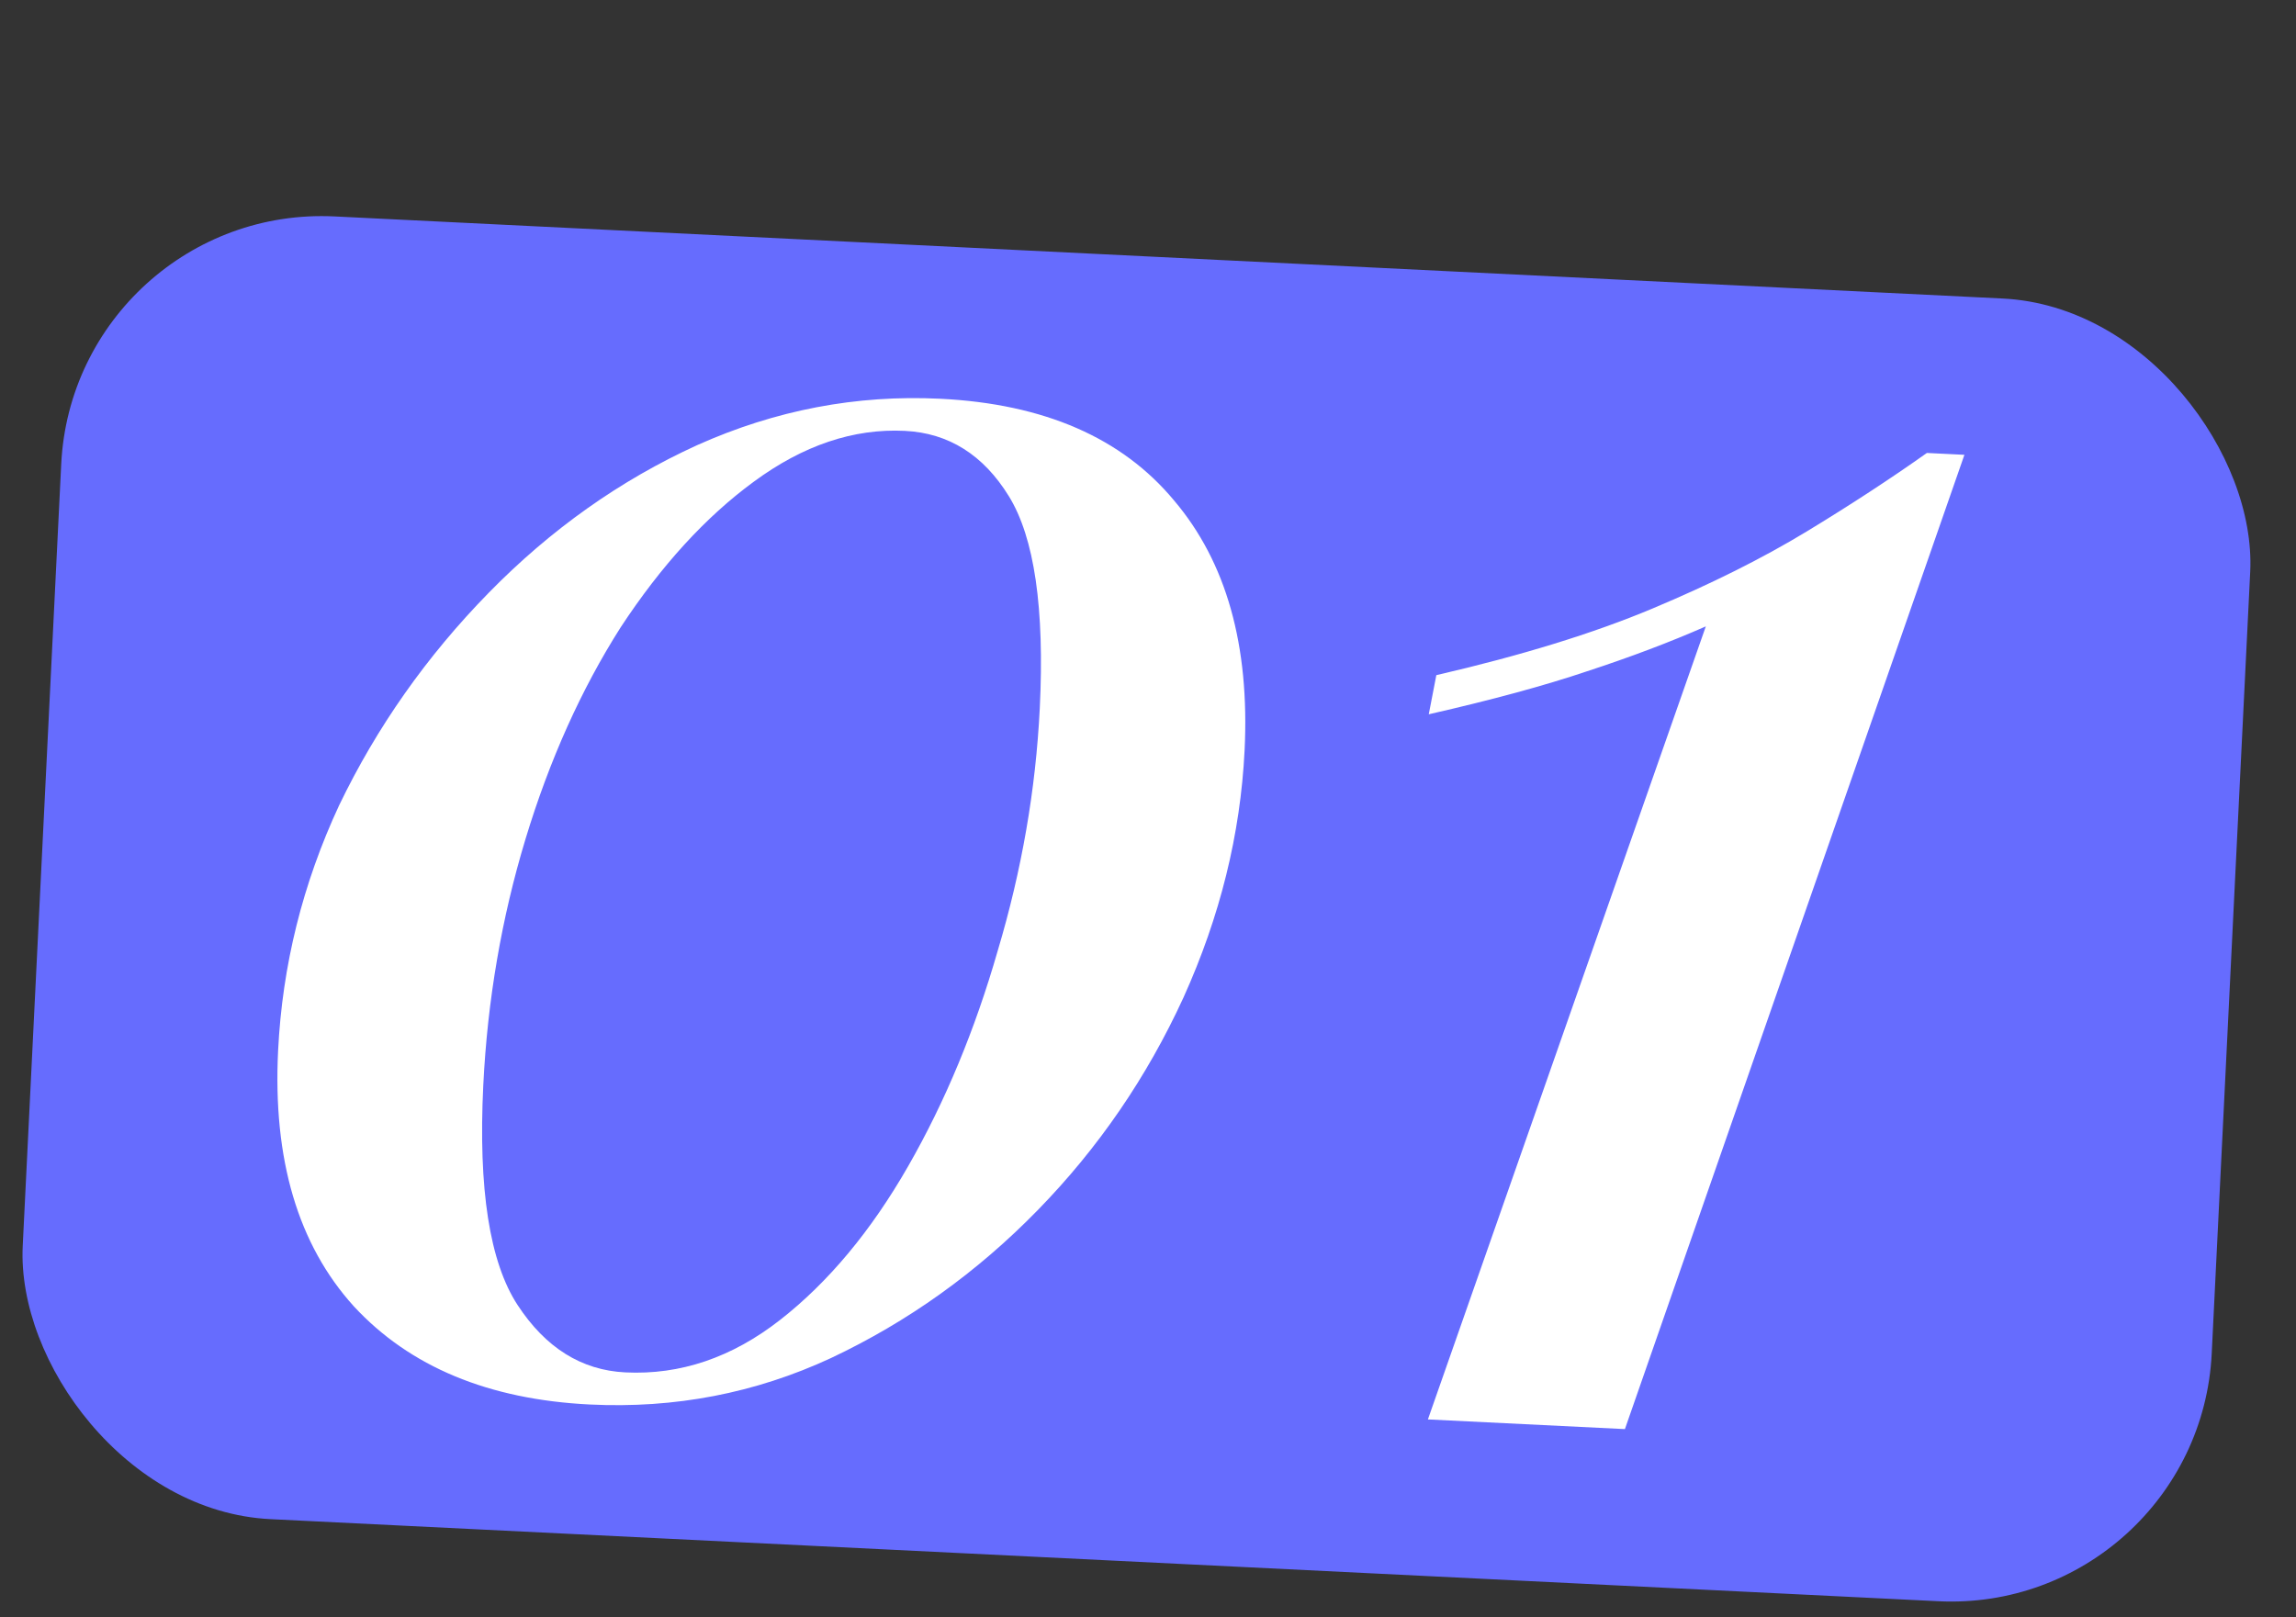
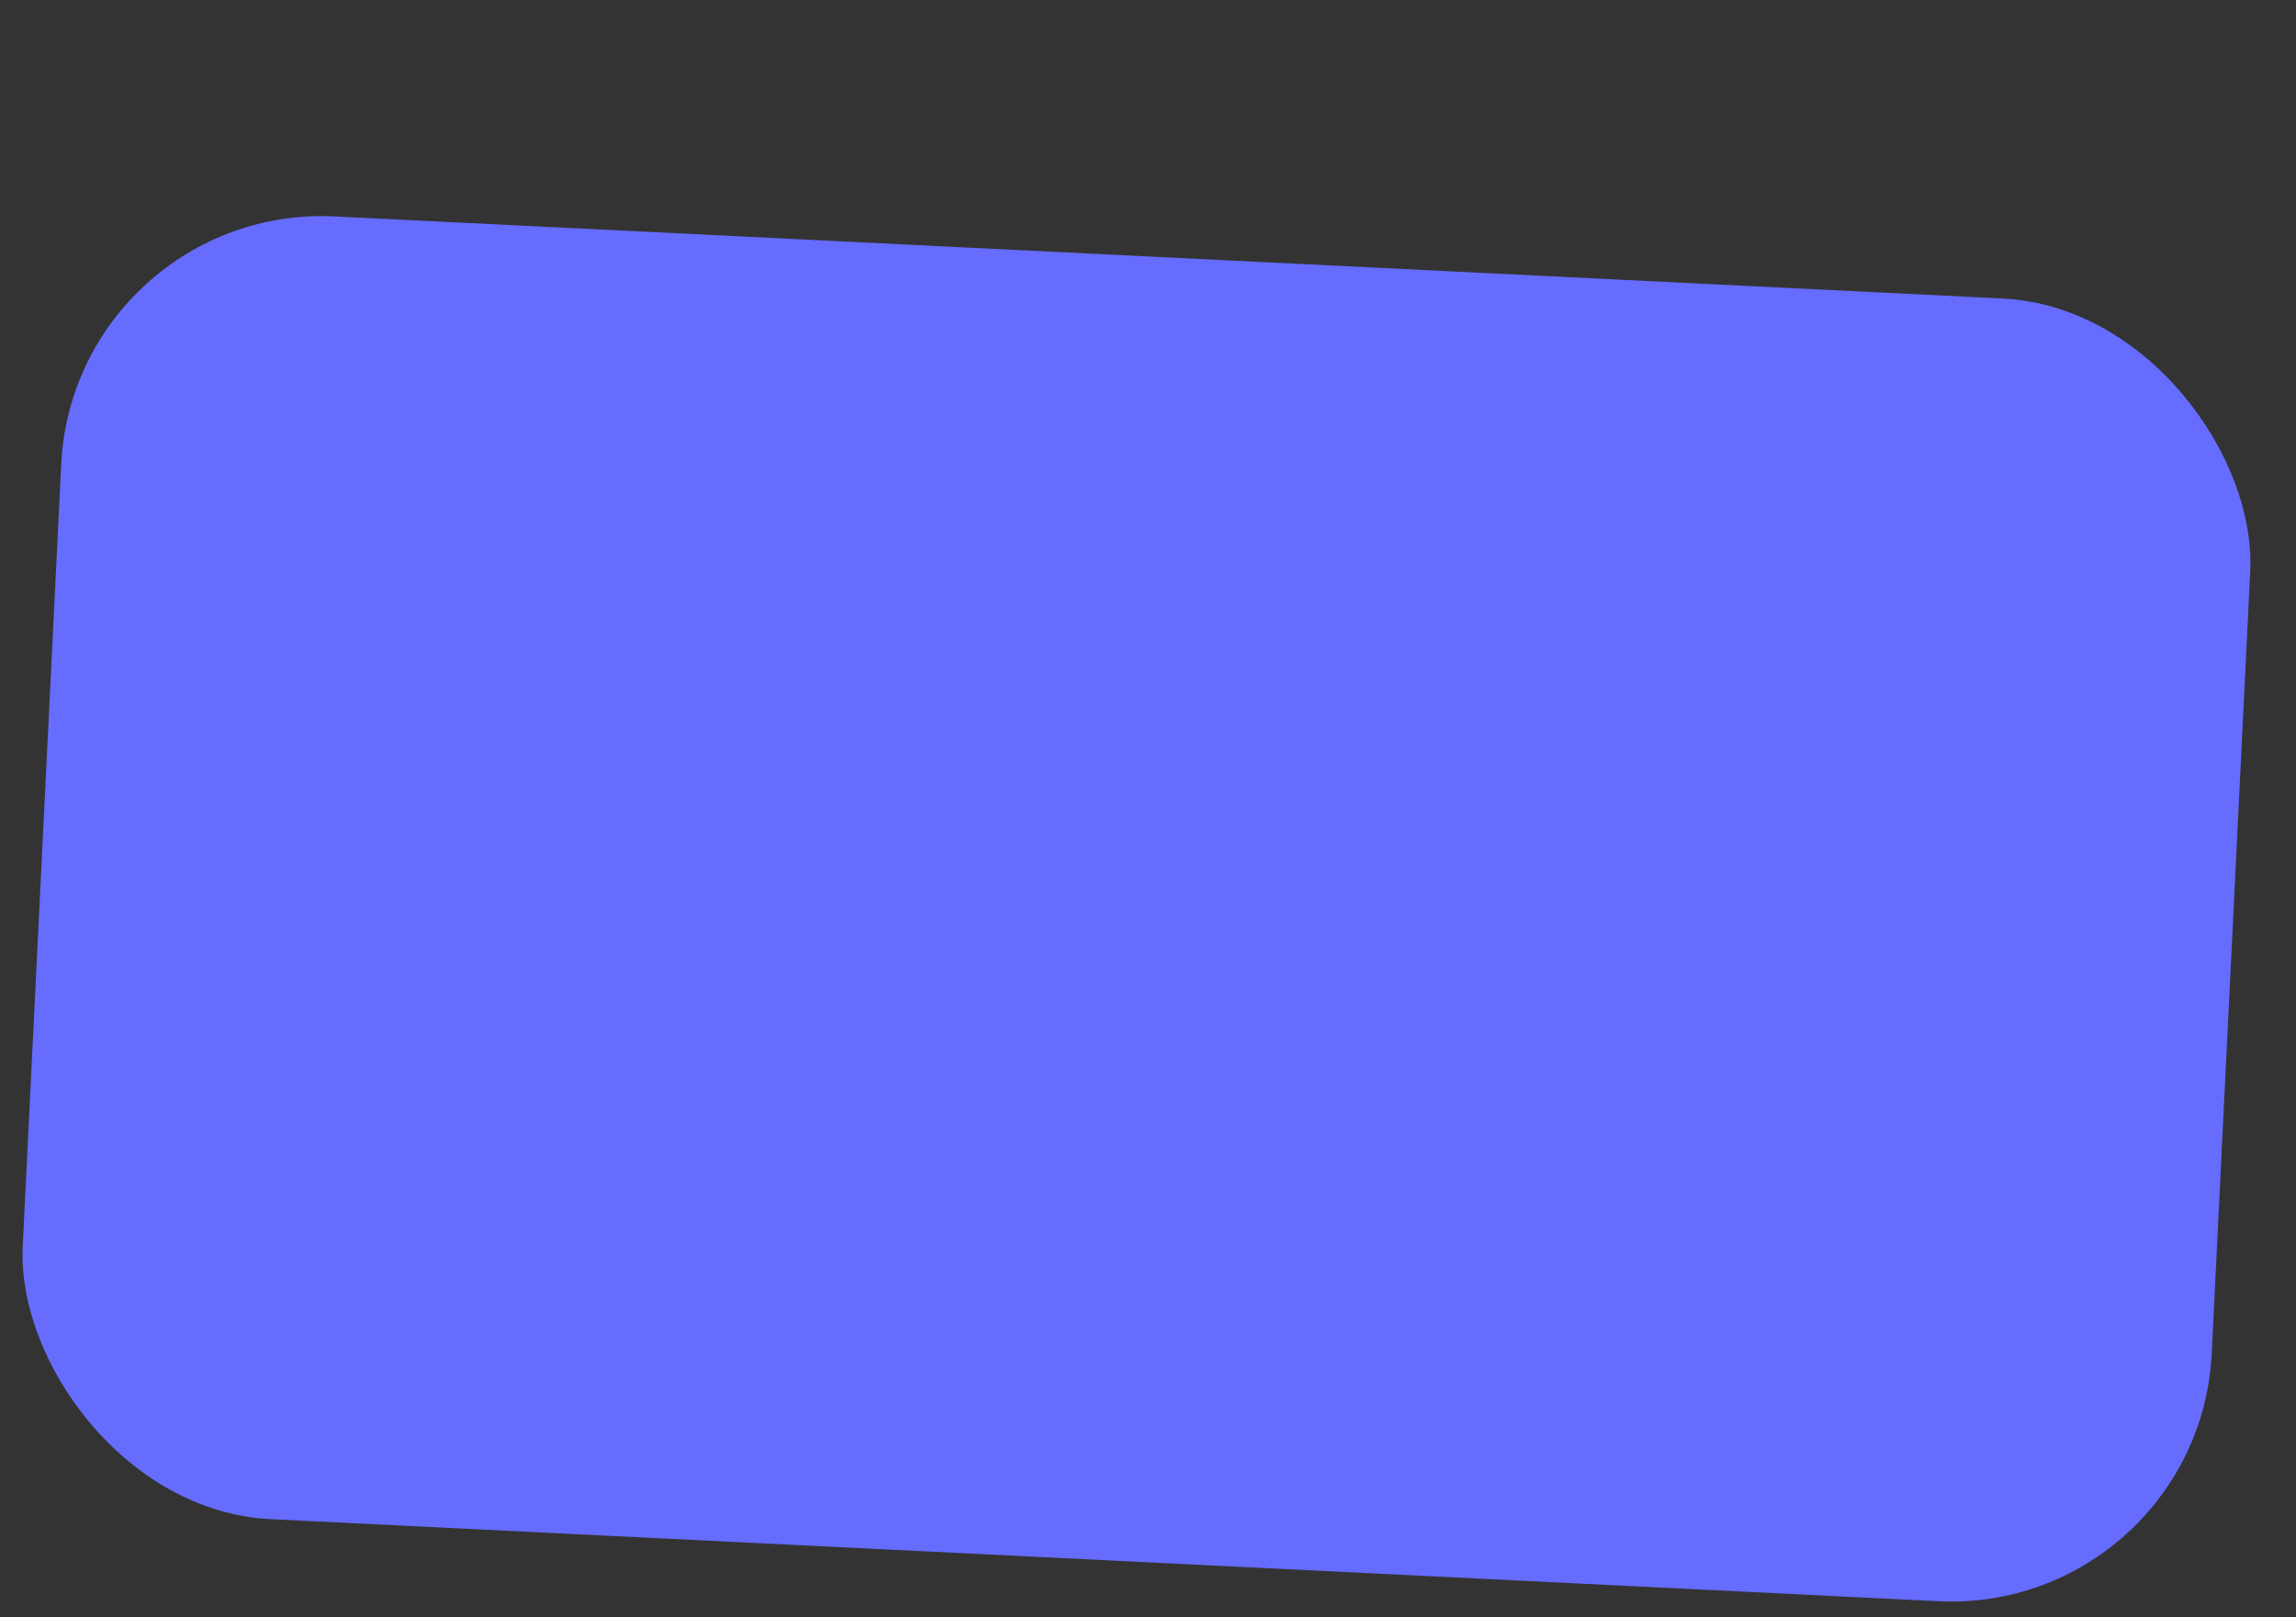
<svg xmlns="http://www.w3.org/2000/svg" width="88" height="62" viewBox="0 0 88 62" fill="none">
  <rect x="0" y="0" width="88" height="62" fill="#333333" stroke="none" />
  <rect x="2.838" y="7.805" width="84" height="50" rx="10" transform="rotate(2.818 2.838 7.805)" fill="#666CFE" />
-   <path d="M36.038 15.286C40.017 15.482 43.005 16.783 45.001 19.188C47 21.545 47.9 24.737 47.702 28.764C47.544 31.976 46.763 35.134 45.361 38.237C43.961 41.291 42.097 44.011 39.769 46.395C37.441 48.78 34.801 50.668 31.849 52.061C28.947 53.408 25.866 54.001 22.606 53.841C18.723 53.65 15.709 52.396 13.564 50.08C11.422 47.715 10.454 44.448 10.659 40.277C10.819 37.017 11.598 33.883 12.996 30.876C14.441 27.872 16.353 25.154 18.732 22.724C21.11 20.294 23.774 18.407 26.724 17.063C29.721 15.72 32.826 15.128 36.038 15.286ZM34.68 16.517C32.715 16.42 30.784 17.07 28.889 18.467C27.045 19.818 25.343 21.68 23.784 24.055C22.274 26.431 21.059 29.135 20.141 32.165C19.223 35.196 18.684 38.341 18.523 41.601C18.327 45.58 18.766 48.389 19.838 50.028C20.911 51.667 22.287 52.527 23.965 52.61C26.074 52.714 28.053 52.042 29.903 50.596C31.752 49.149 33.387 47.187 34.806 44.709C36.226 42.232 37.37 39.477 38.241 36.444C39.161 33.366 39.698 30.268 39.852 27.152C40.04 23.317 39.645 20.606 38.666 19.02C37.687 17.434 36.358 16.6 34.68 16.517ZM75.291 17.435L62.279 54.784L54.728 54.413L65.38 24.012C64.004 24.617 62.486 25.191 60.825 25.734C59.213 26.279 57.191 26.828 54.761 27.382L55.051 25.882C58.308 25.129 61.065 24.28 63.322 23.334C65.58 22.387 67.55 21.403 69.235 20.381C70.919 19.358 72.458 18.353 73.853 17.364L75.291 17.435Z" fill="white" />
</svg>